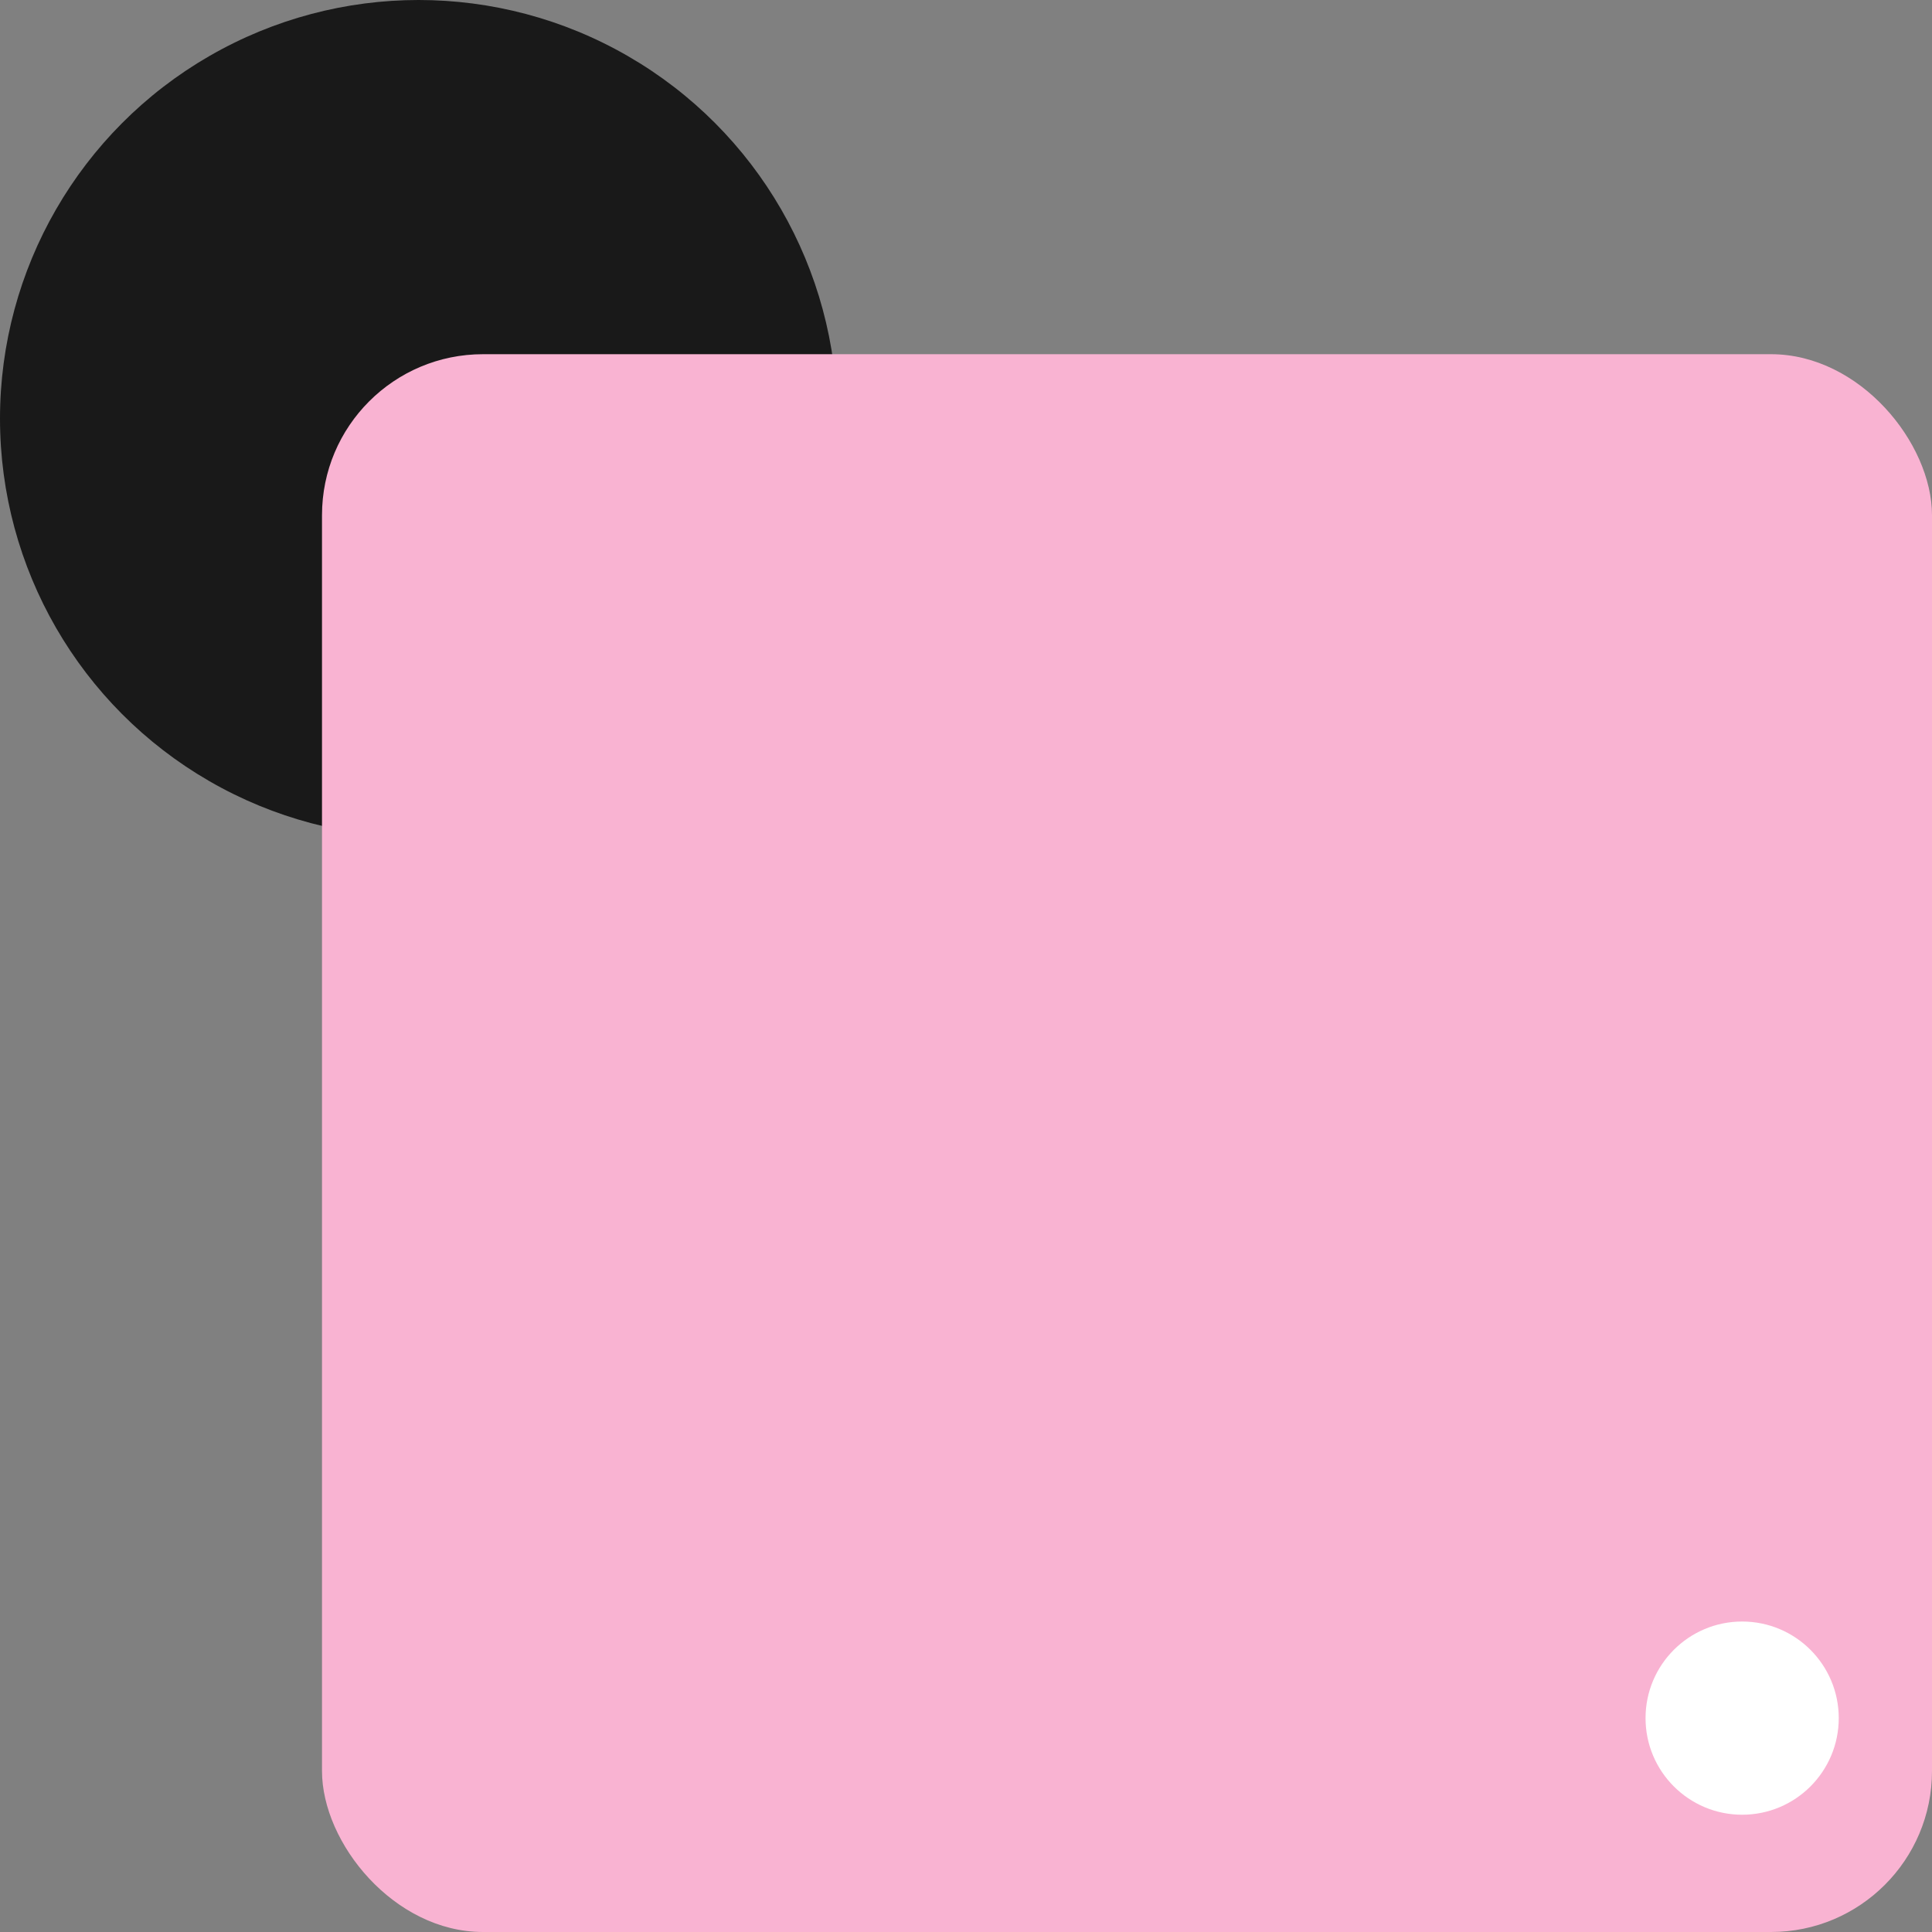
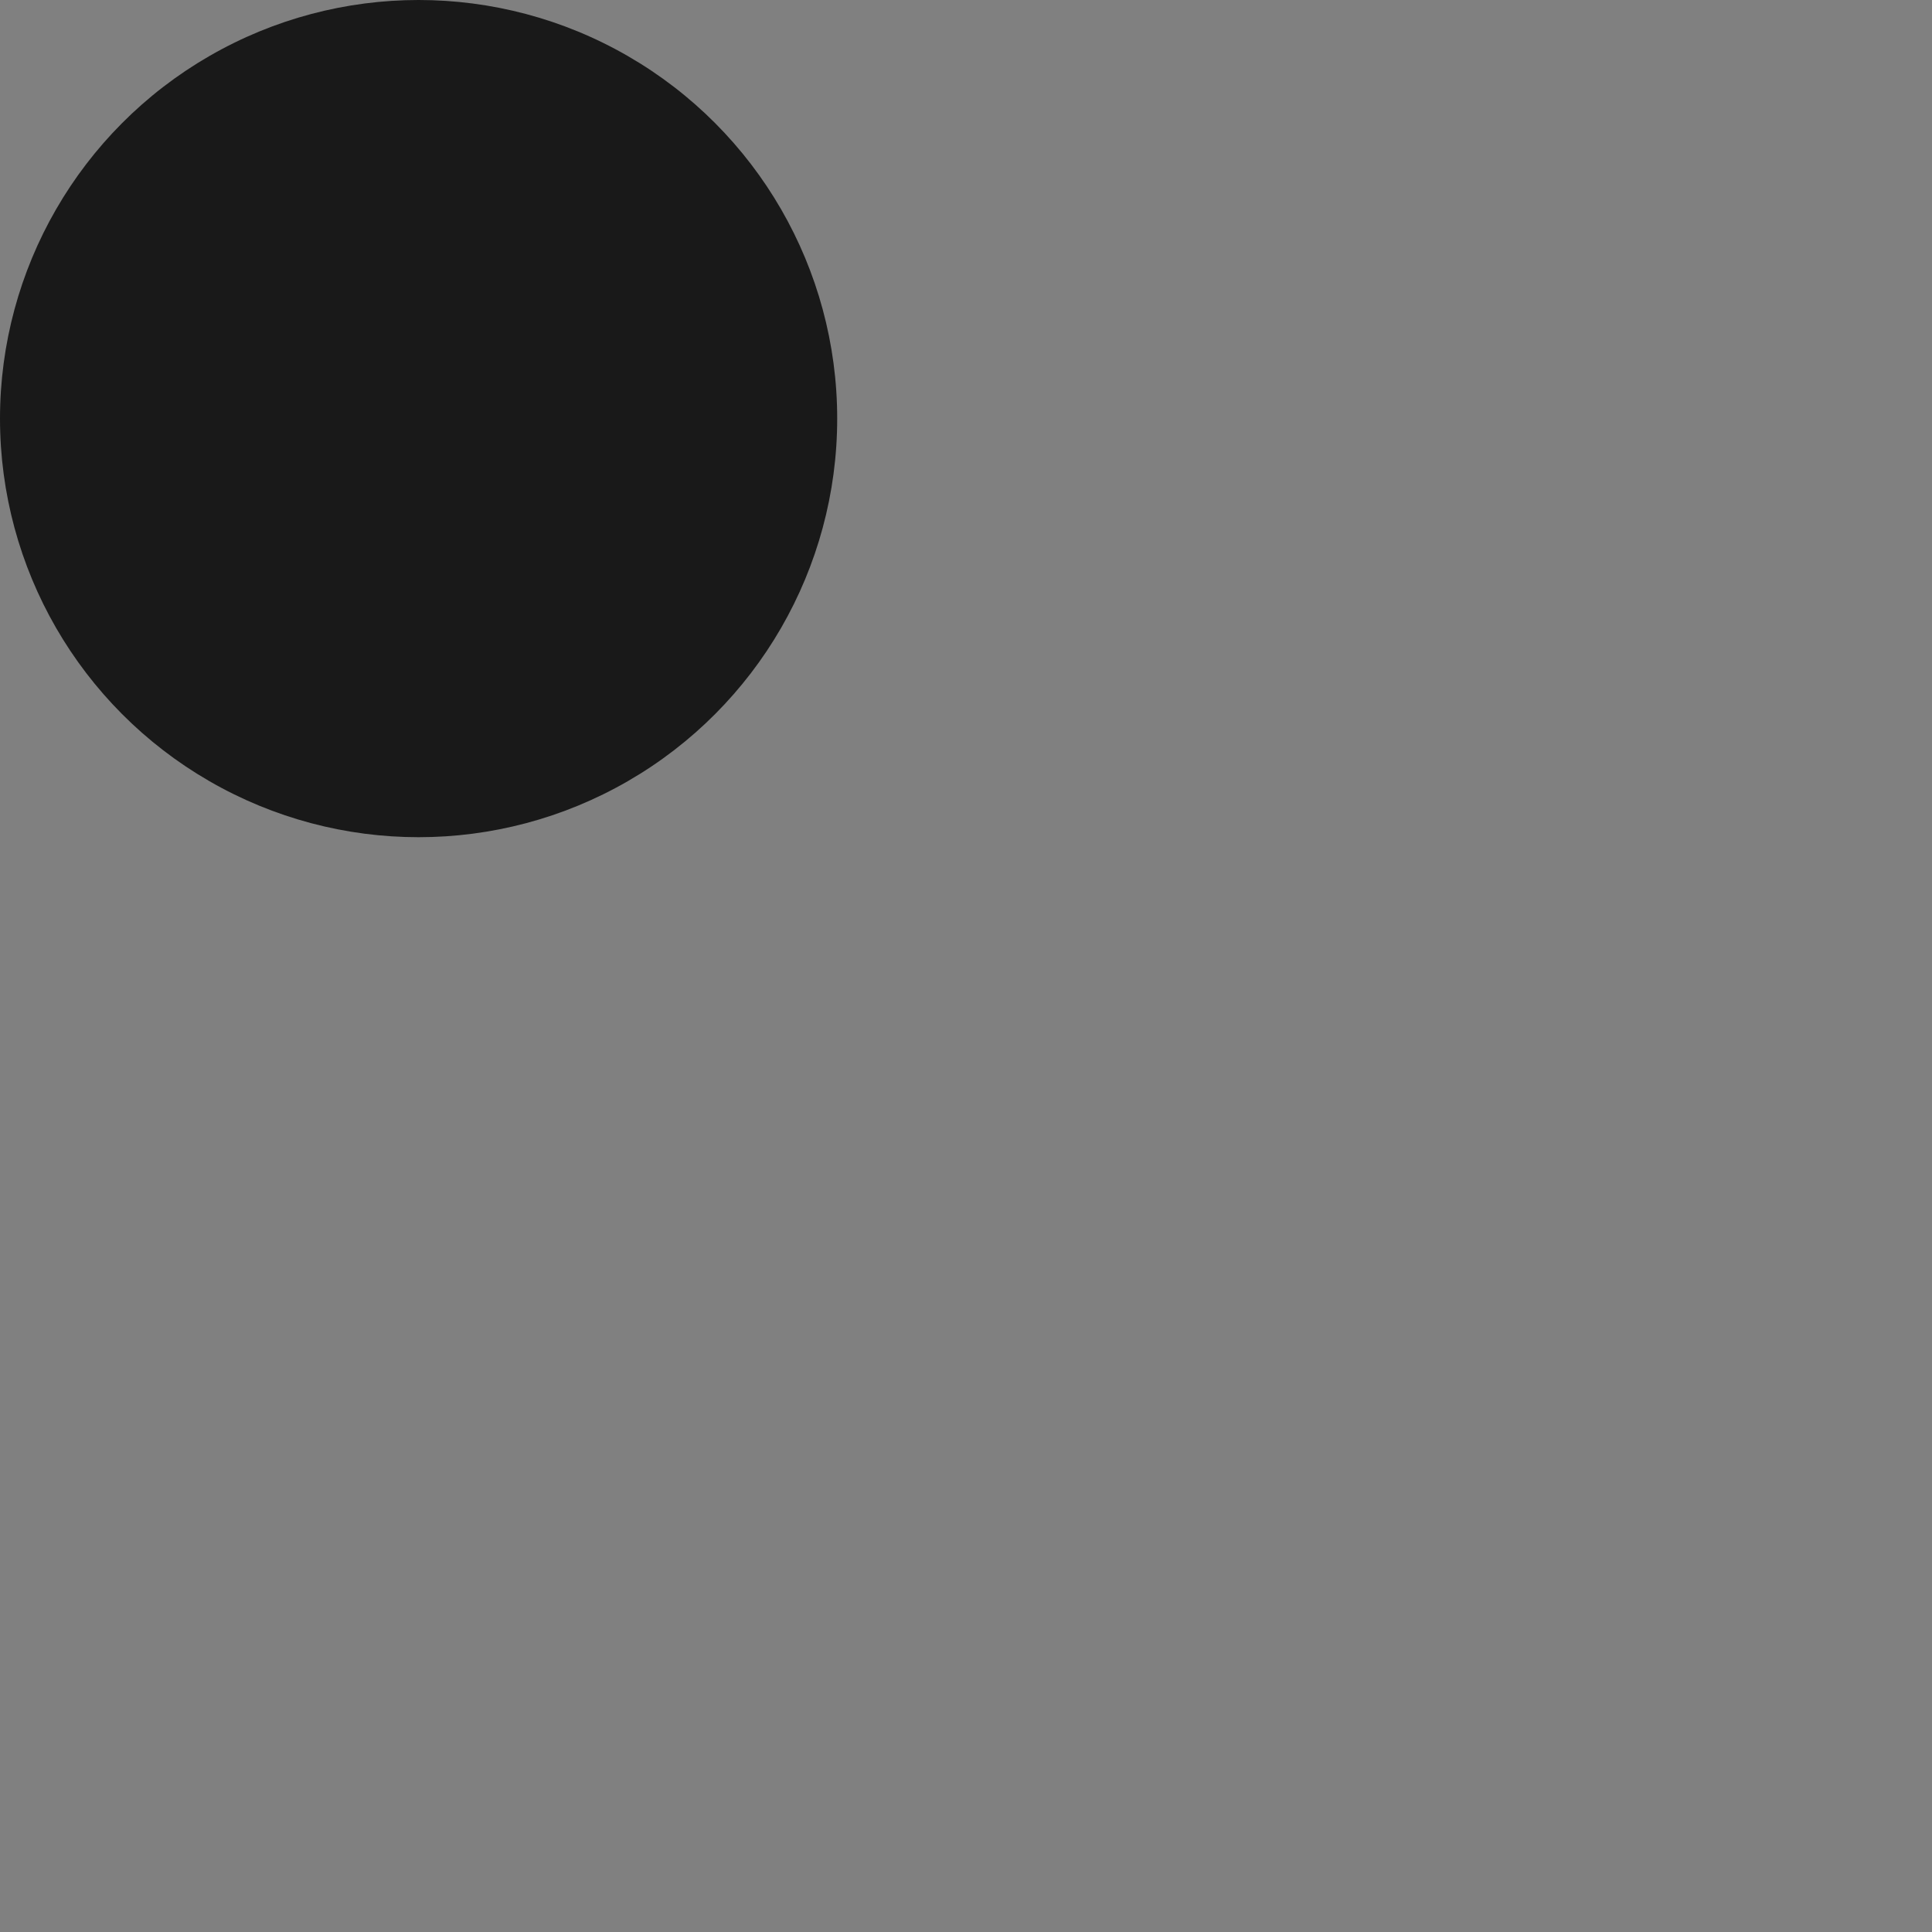
<svg xmlns="http://www.w3.org/2000/svg" width="60" height="60" viewBox="0 0 60 60">
  <rect x="0" y="0" width="60" height="60" fill="#808080" stroke="none" />
  <g id="automation-testing" transform="translate(-293 -1237.834)">
    <circle id="Ellipse_9" data-name="Ellipse 9" cx="13" cy="13" r="13" transform="translate(293 1237.834)" fill="#191919" />
-     <rect id="Rectangle_106" data-name="Rectangle 106" width="50" height="49" rx="5" transform="translate(303 1248.834)" fill="#f9b3d2" />
-     <circle id="Ellipse_8" data-name="Ellipse 8" cx="3" cy="3" r="3" transform="translate(344.104 1288.192)" fill="#fff" />
  </g>
</svg>